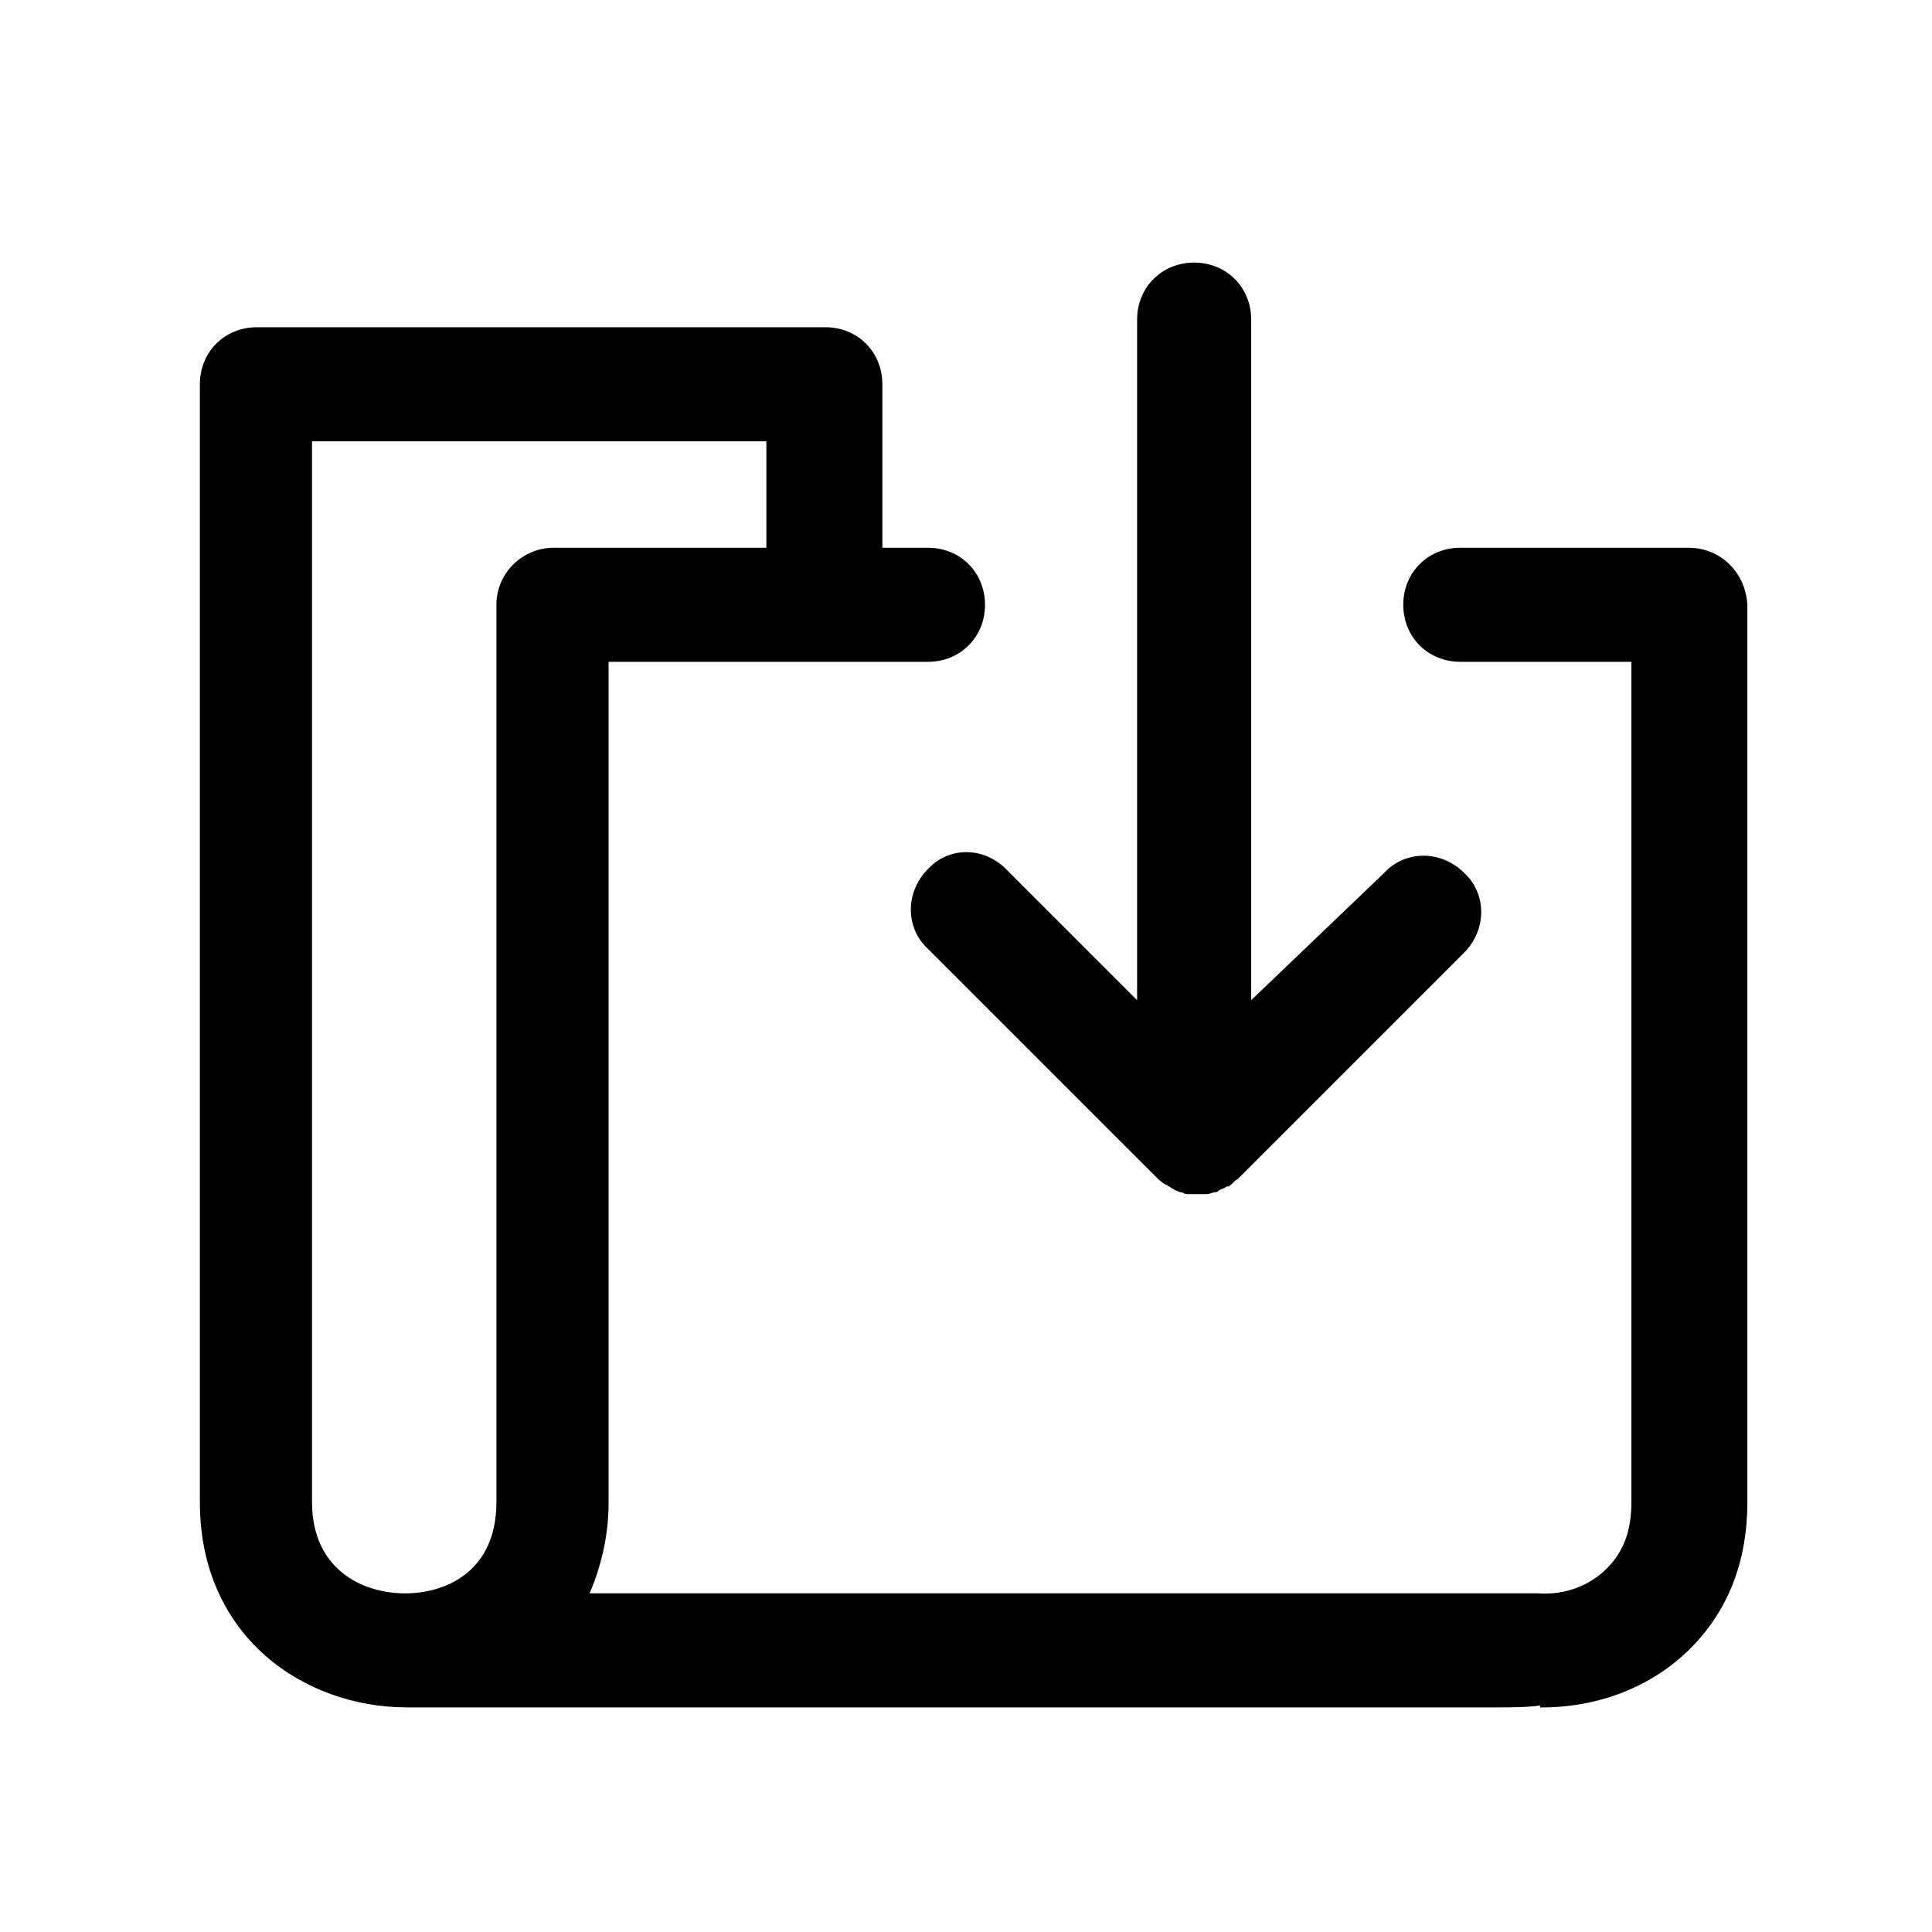
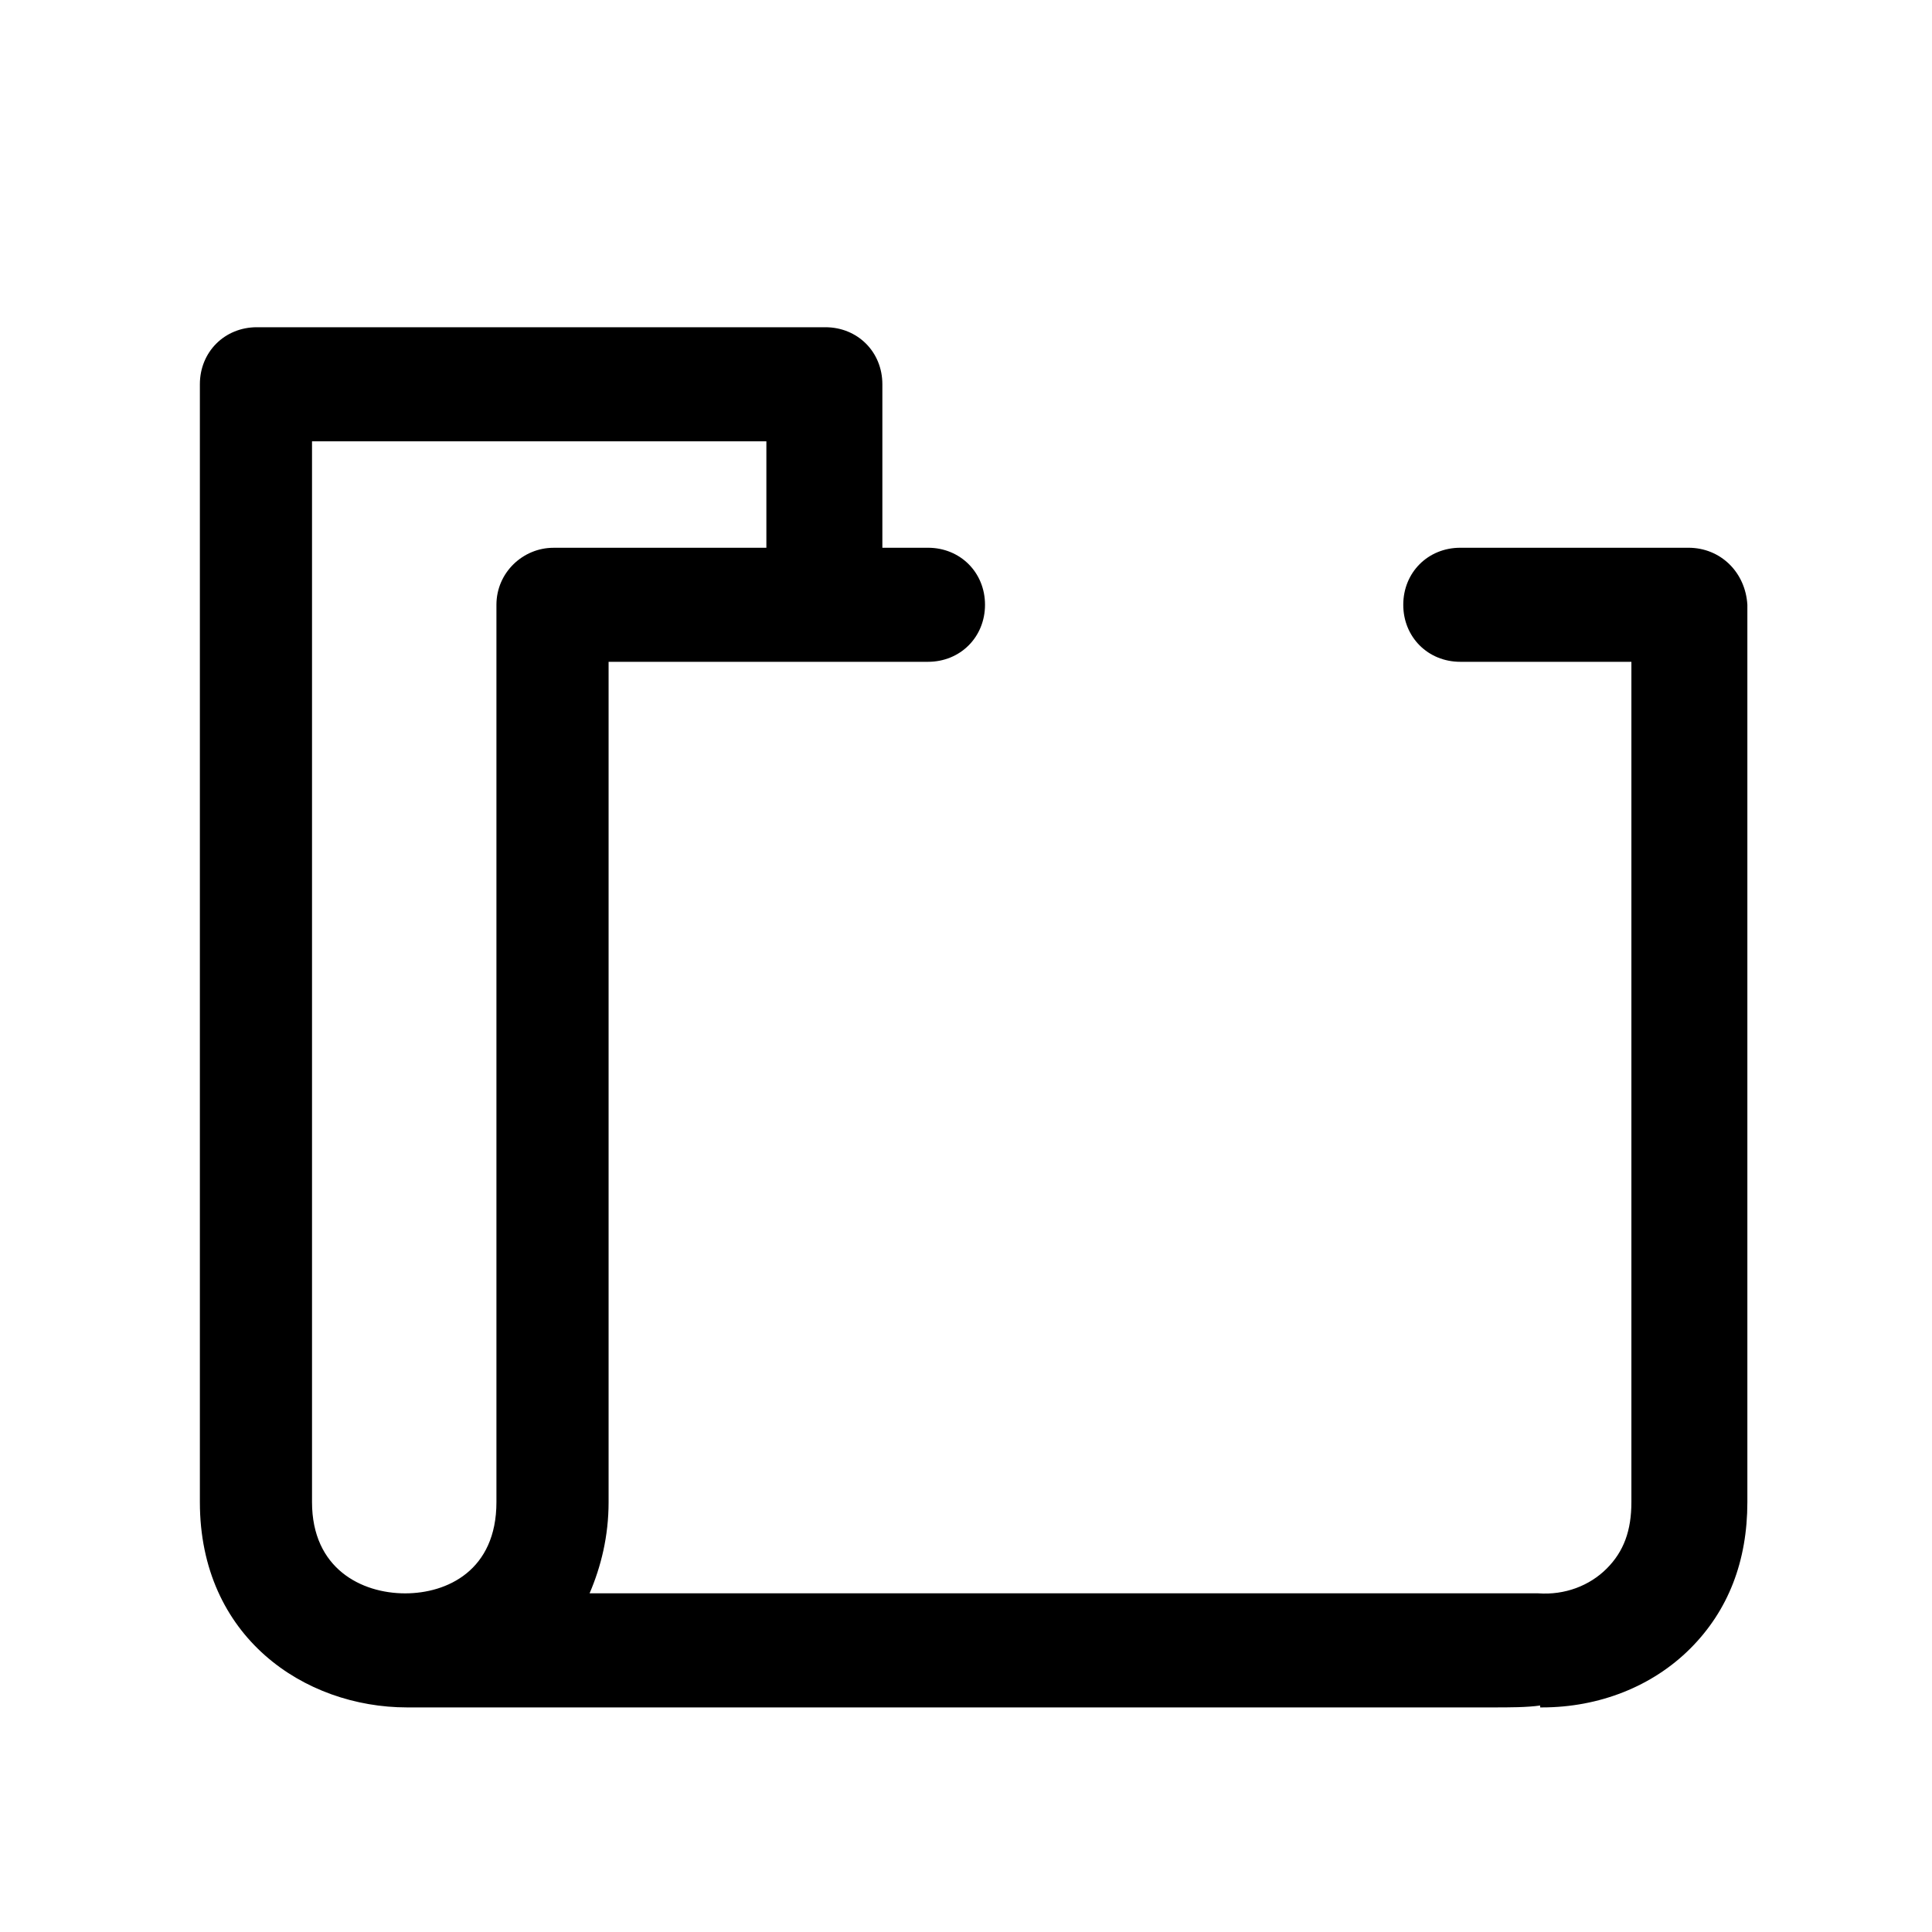
<svg xmlns="http://www.w3.org/2000/svg" fill="#000000" width="800px" height="800px" version="1.1" viewBox="144 144 512 512">
  <g>
    <path d="m591.45 289.16h-60.457c-8.566 0-15.113 6.551-15.113 15.113 0 8.566 6.551 15.113 15.113 15.113h45.344v222.68c0 7.559-2.016 13.098-6.551 17.633s-11.082 7.055-18.137 6.551h-0.504-250.9c3.023-7.055 5.039-15.113 5.039-24.184v-222.68h84.641c8.566 0 15.113-6.551 15.113-15.113 0-8.566-6.551-15.113-15.113-15.113h-12.09v-43.328c0-8.566-6.551-15.113-15.113-15.113h-150.64c-8.566 0-15.113 6.551-15.113 15.113v296.24c0 35.77 27.711 54.41 54.914 54.41h287.68c4.535 0 9.07 0 12.594-0.504v0.504h0.504c15.113 0 29.223-5.543 39.297-15.617 10.078-10.078 15.113-23.176 15.113-38.793v-237.8c-0.504-8.566-7.055-15.113-15.617-15.113zm-315.89 15.113v237.8c0 18.137-13.098 24.184-24.184 24.184-11.586 0-24.688-6.551-24.688-24.184v-281.12h120.41v28.215h-56.426c-8.062 0-15.113 6.551-15.113 15.113z" />
-     <path d="m389.92 374.3c-6.047 6.047-6.047 15.617 0 21.16l60.457 60.457c0.504 0.504 1.512 1.512 2.519 2.016 0.504 0 0.504 0.504 1.008 0.504 0.504 0.504 1.008 0.504 1.512 1.008 0.504 0 1.008 0.504 1.512 0.504 0.504 0 1.008 0.504 1.512 0.504h5.543c0.504 0 1.512-0.504 2.016-0.504s0.504 0 1.008-0.504c1.008-0.504 1.512-0.504 2.016-1.008h0.504c1.008-0.504 1.512-1.512 2.519-2.016l59.953-59.953c6.047-6.047 6.047-15.617 0-21.16-6.047-6.047-15.617-6.047-21.16 0l-35.266 33.754v-180.36c0-8.566-6.551-15.113-15.113-15.113-8.566 0-15.113 6.551-15.113 15.113v180.36l-34.258-34.258c-6.047-6.551-15.617-6.551-21.16-0.504z" />
  </g>
</svg>